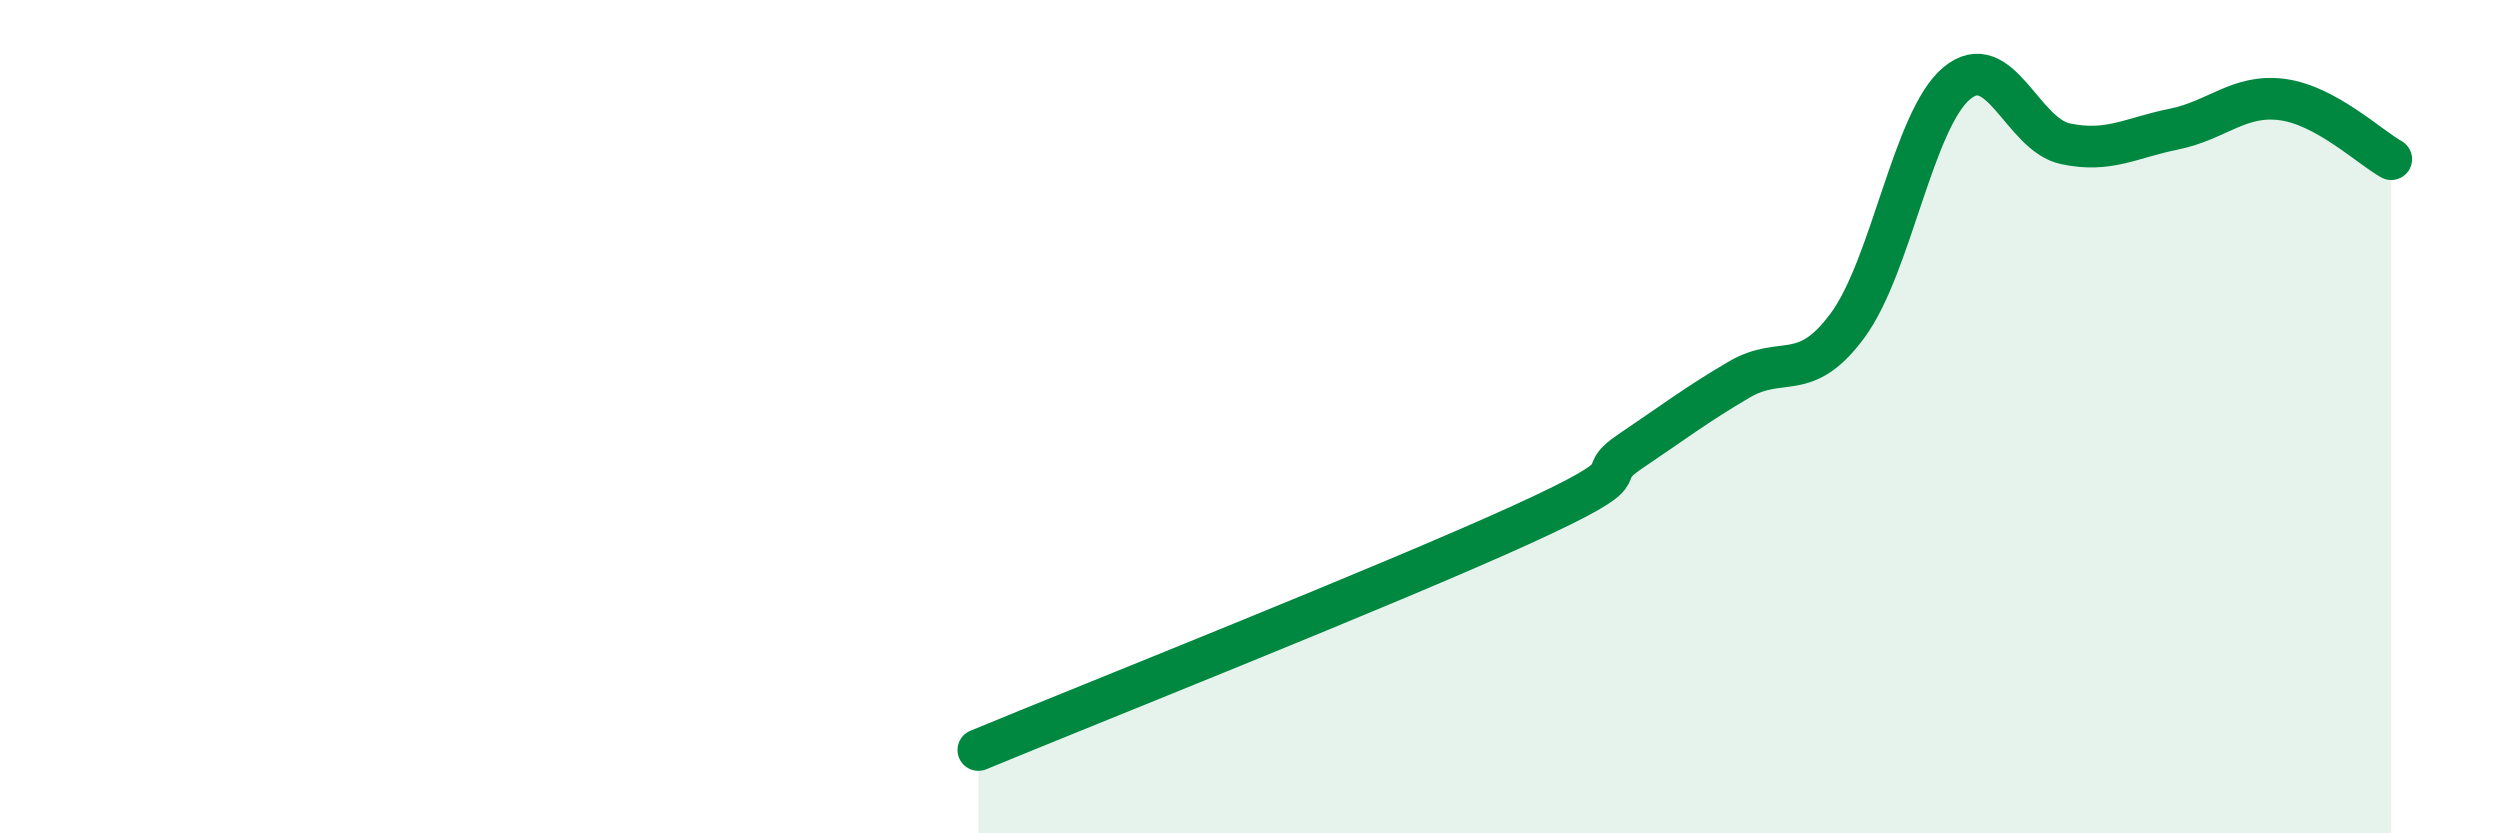
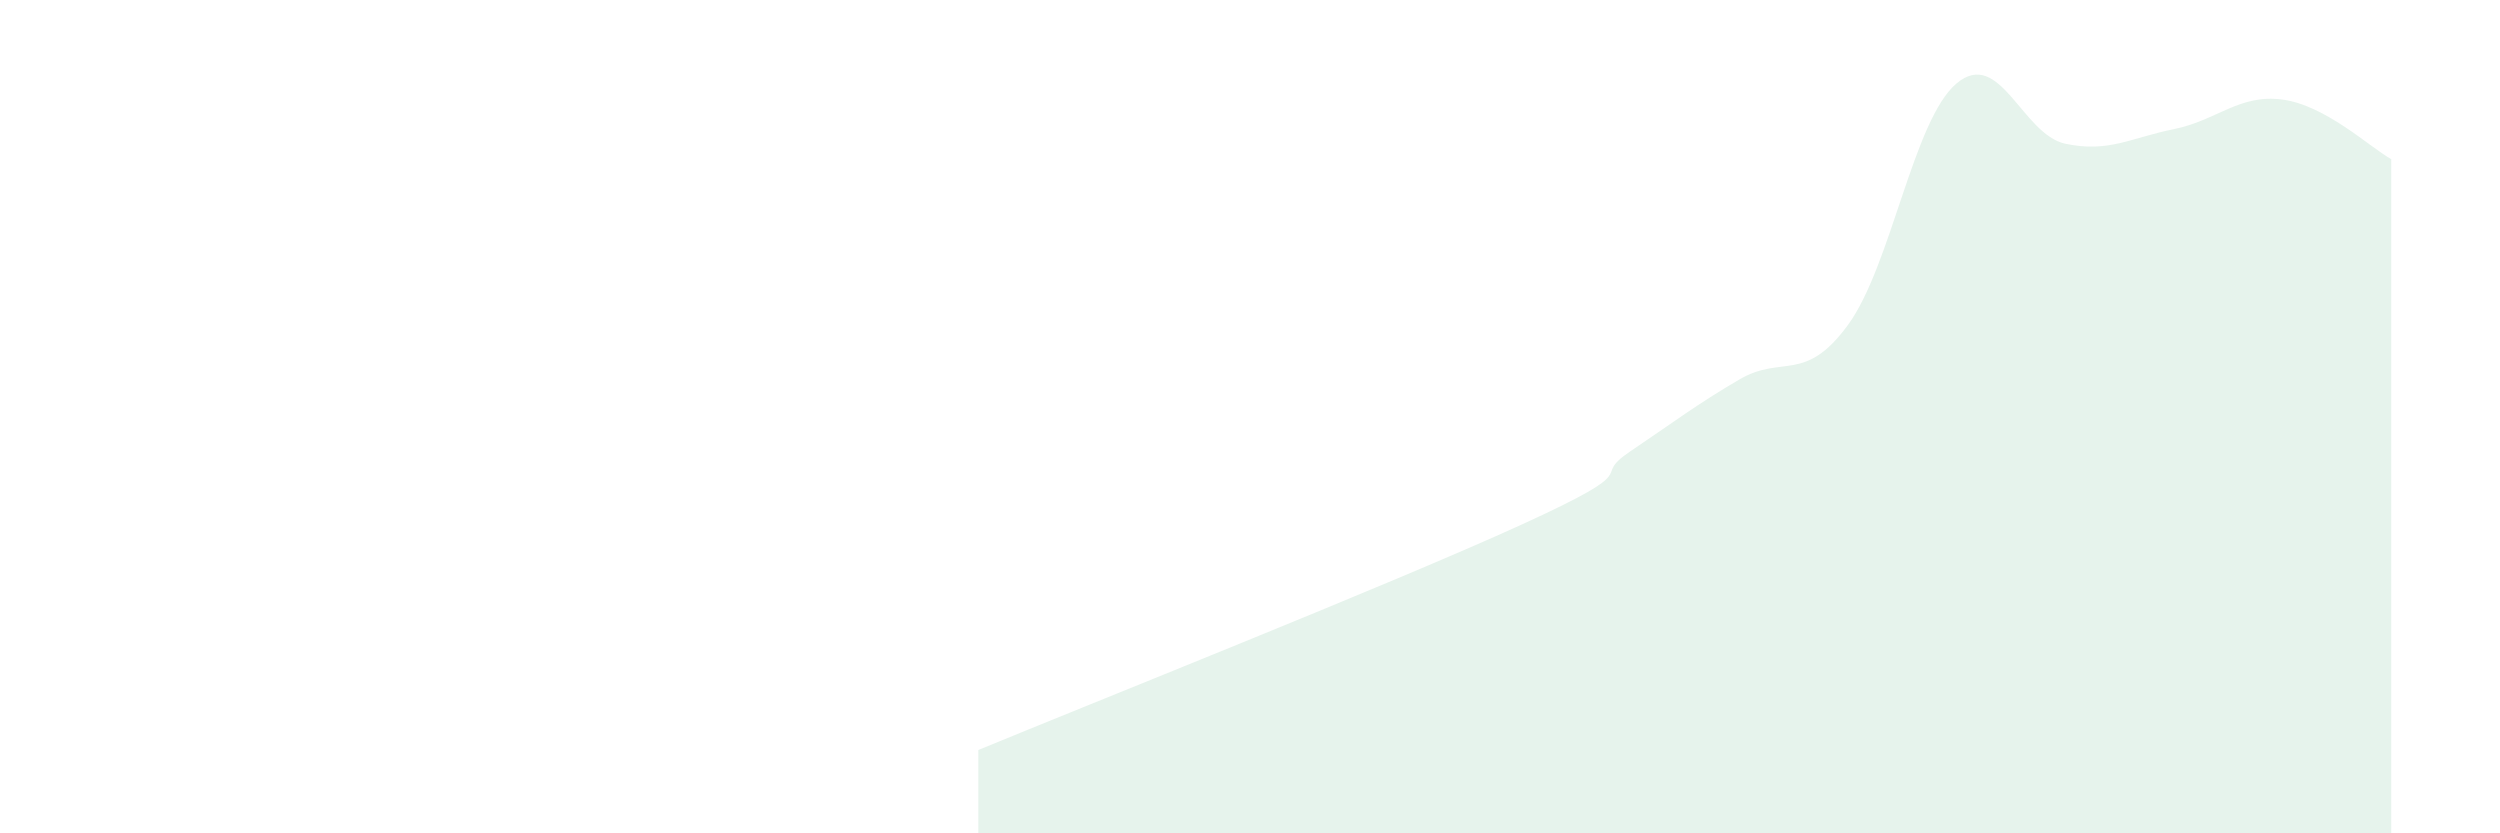
<svg xmlns="http://www.w3.org/2000/svg" width="60" height="20" viewBox="0 0 60 20">
  <path d="M 23.48,18 C 26.09,16.92 33.39,14.02 36.52,12.59 C 39.65,11.16 38.09,11.53 39.13,10.83 C 40.17,10.13 40.7,9.72 41.74,9.11 C 42.78,8.5 43.31,9.22 44.35,7.8 C 45.39,6.38 45.92,2.87 46.96,2 C 48,1.13 48.53,3.23 49.57,3.45 C 50.61,3.67 51.13,3.31 52.17,3.1 C 53.21,2.89 53.74,2.25 54.78,2.39 C 55.82,2.53 56.87,3.53 57.39,3.82L57.39 20L23.48 20Z" fill="#008740" opacity="0.1" stroke-linecap="round" stroke-linejoin="round" />
-   <path d="M 23.48,18 C 26.09,16.92 33.39,14.02 36.52,12.59 C 39.65,11.16 38.09,11.53 39.13,10.83 C 40.17,10.13 40.7,9.72 41.74,9.11 C 42.78,8.5 43.31,9.22 44.35,7.8 C 45.39,6.38 45.92,2.87 46.96,2 C 48,1.13 48.53,3.23 49.57,3.45 C 50.61,3.67 51.13,3.31 52.17,3.1 C 53.21,2.89 53.74,2.25 54.78,2.39 C 55.82,2.53 56.87,3.53 57.39,3.82" stroke="#008740" stroke-width="1" fill="none" stroke-linecap="round" stroke-linejoin="round" />
</svg>